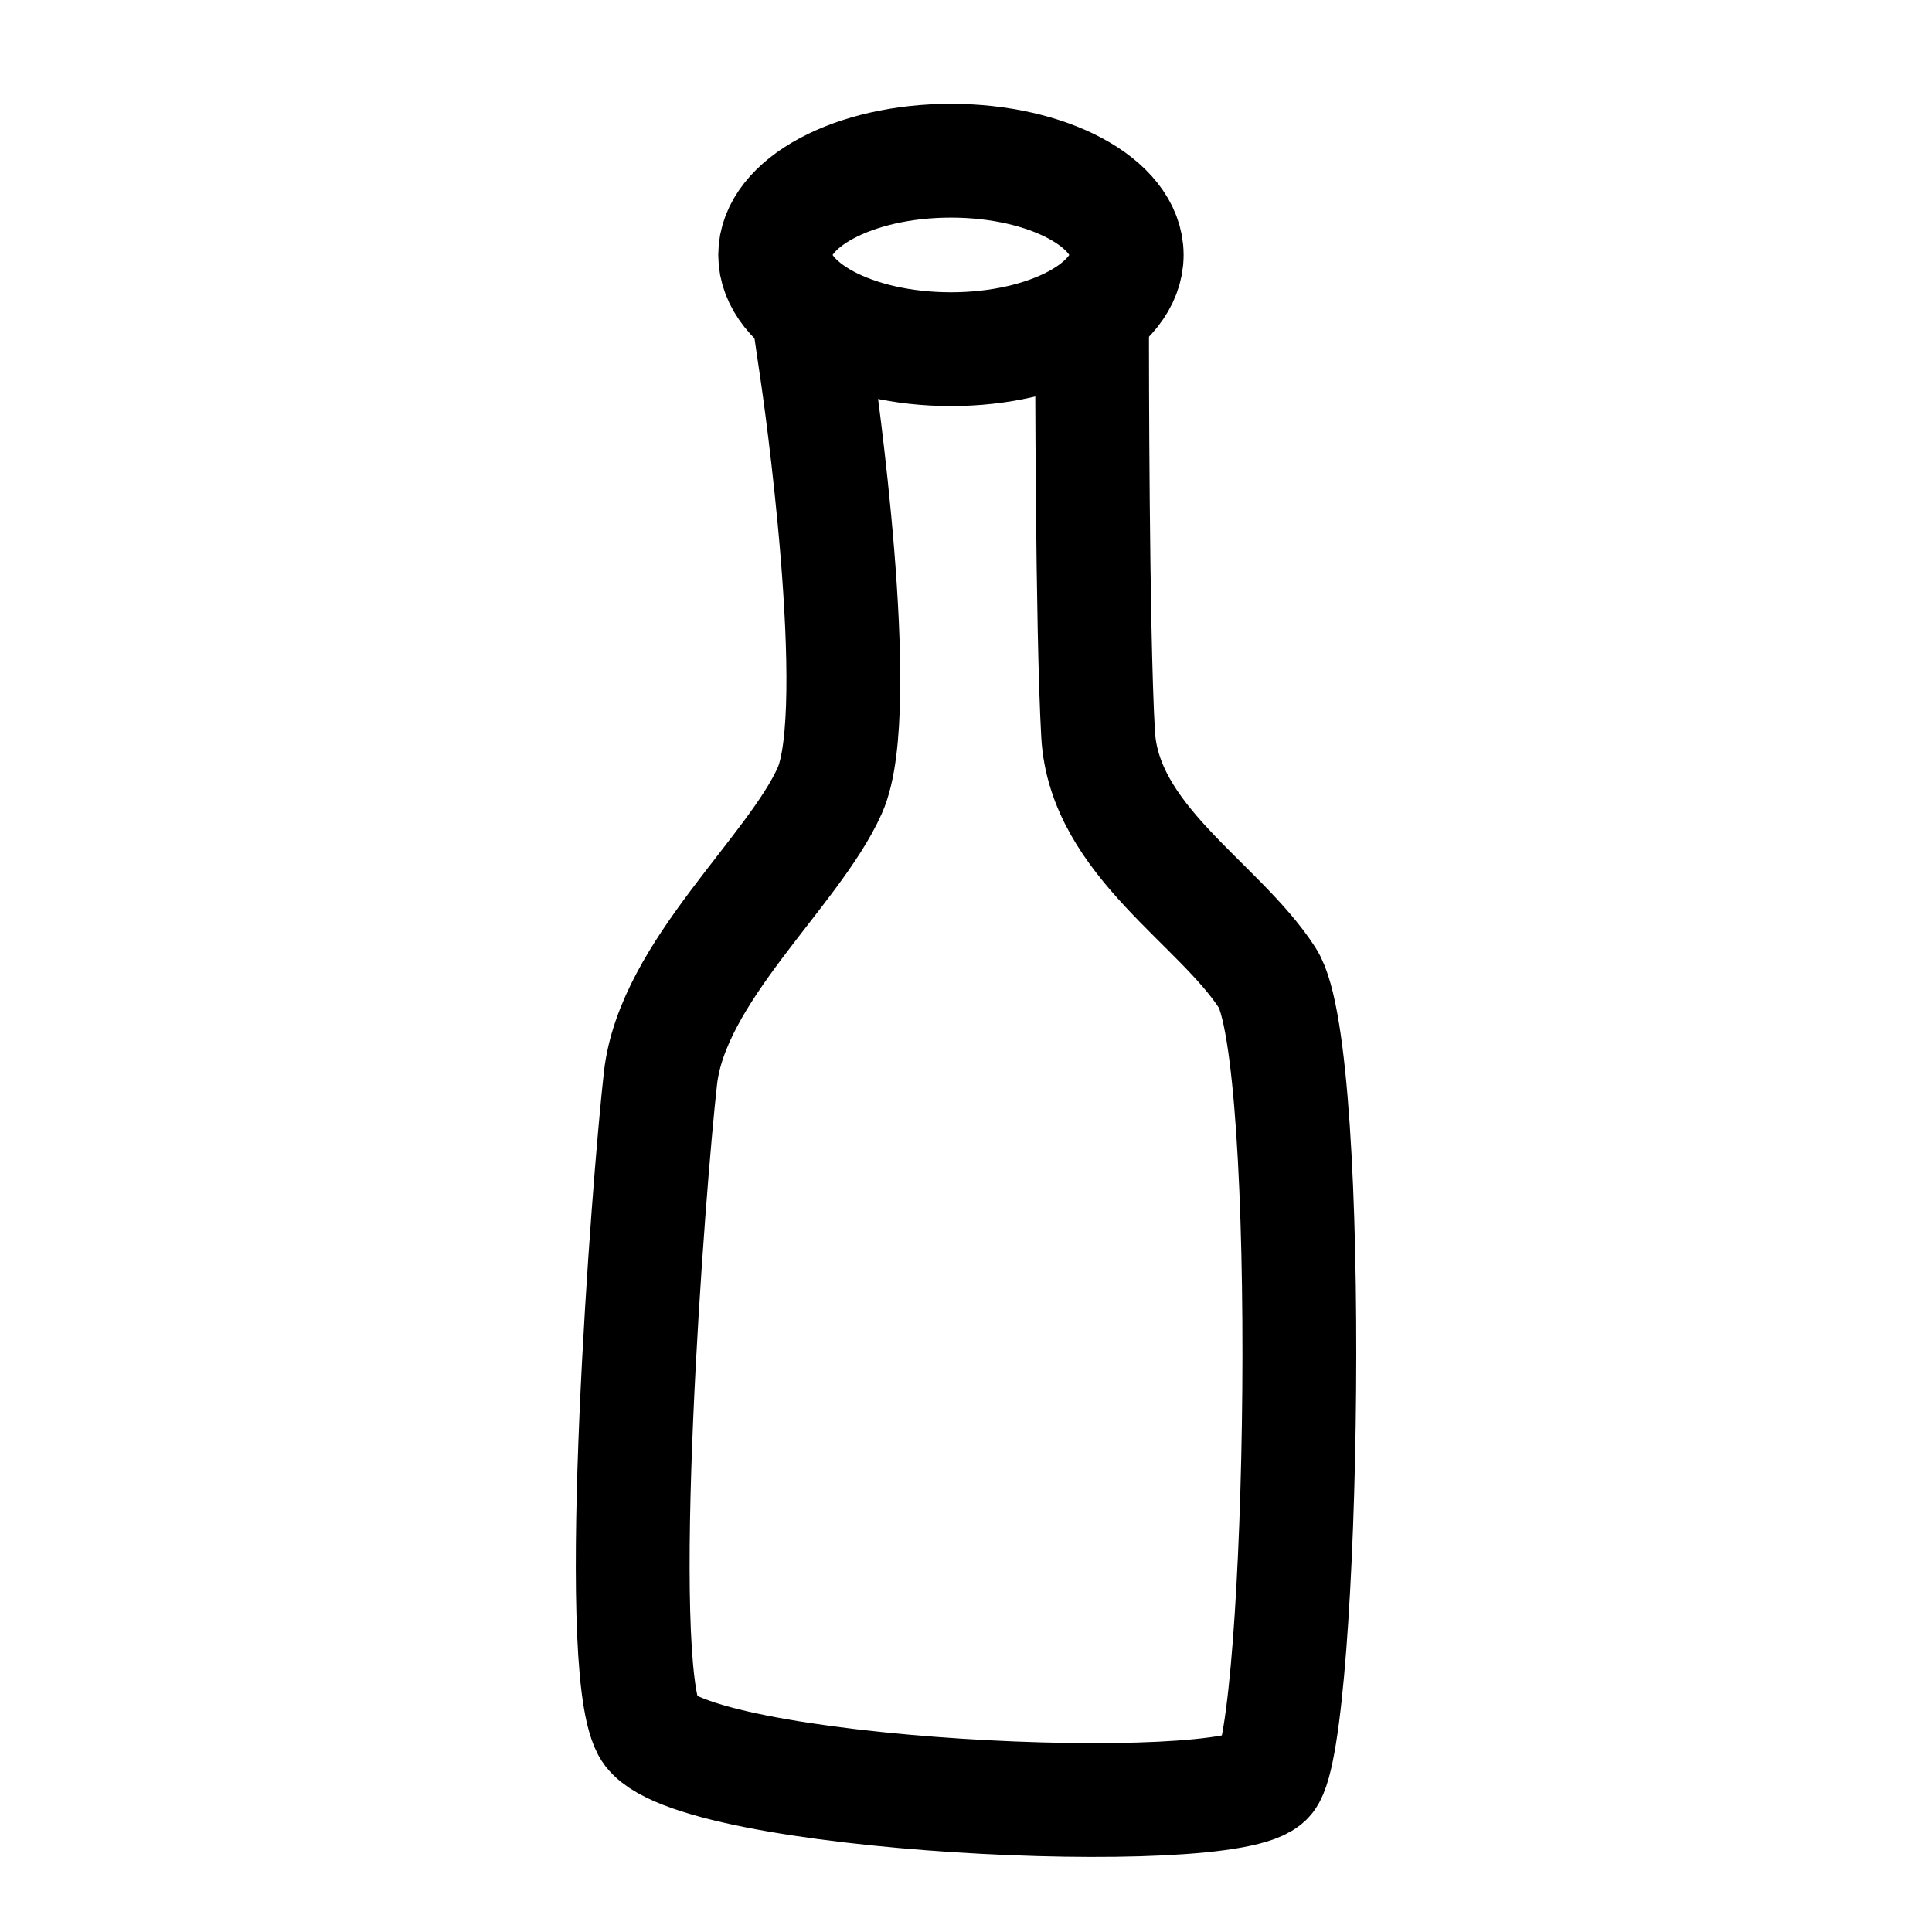
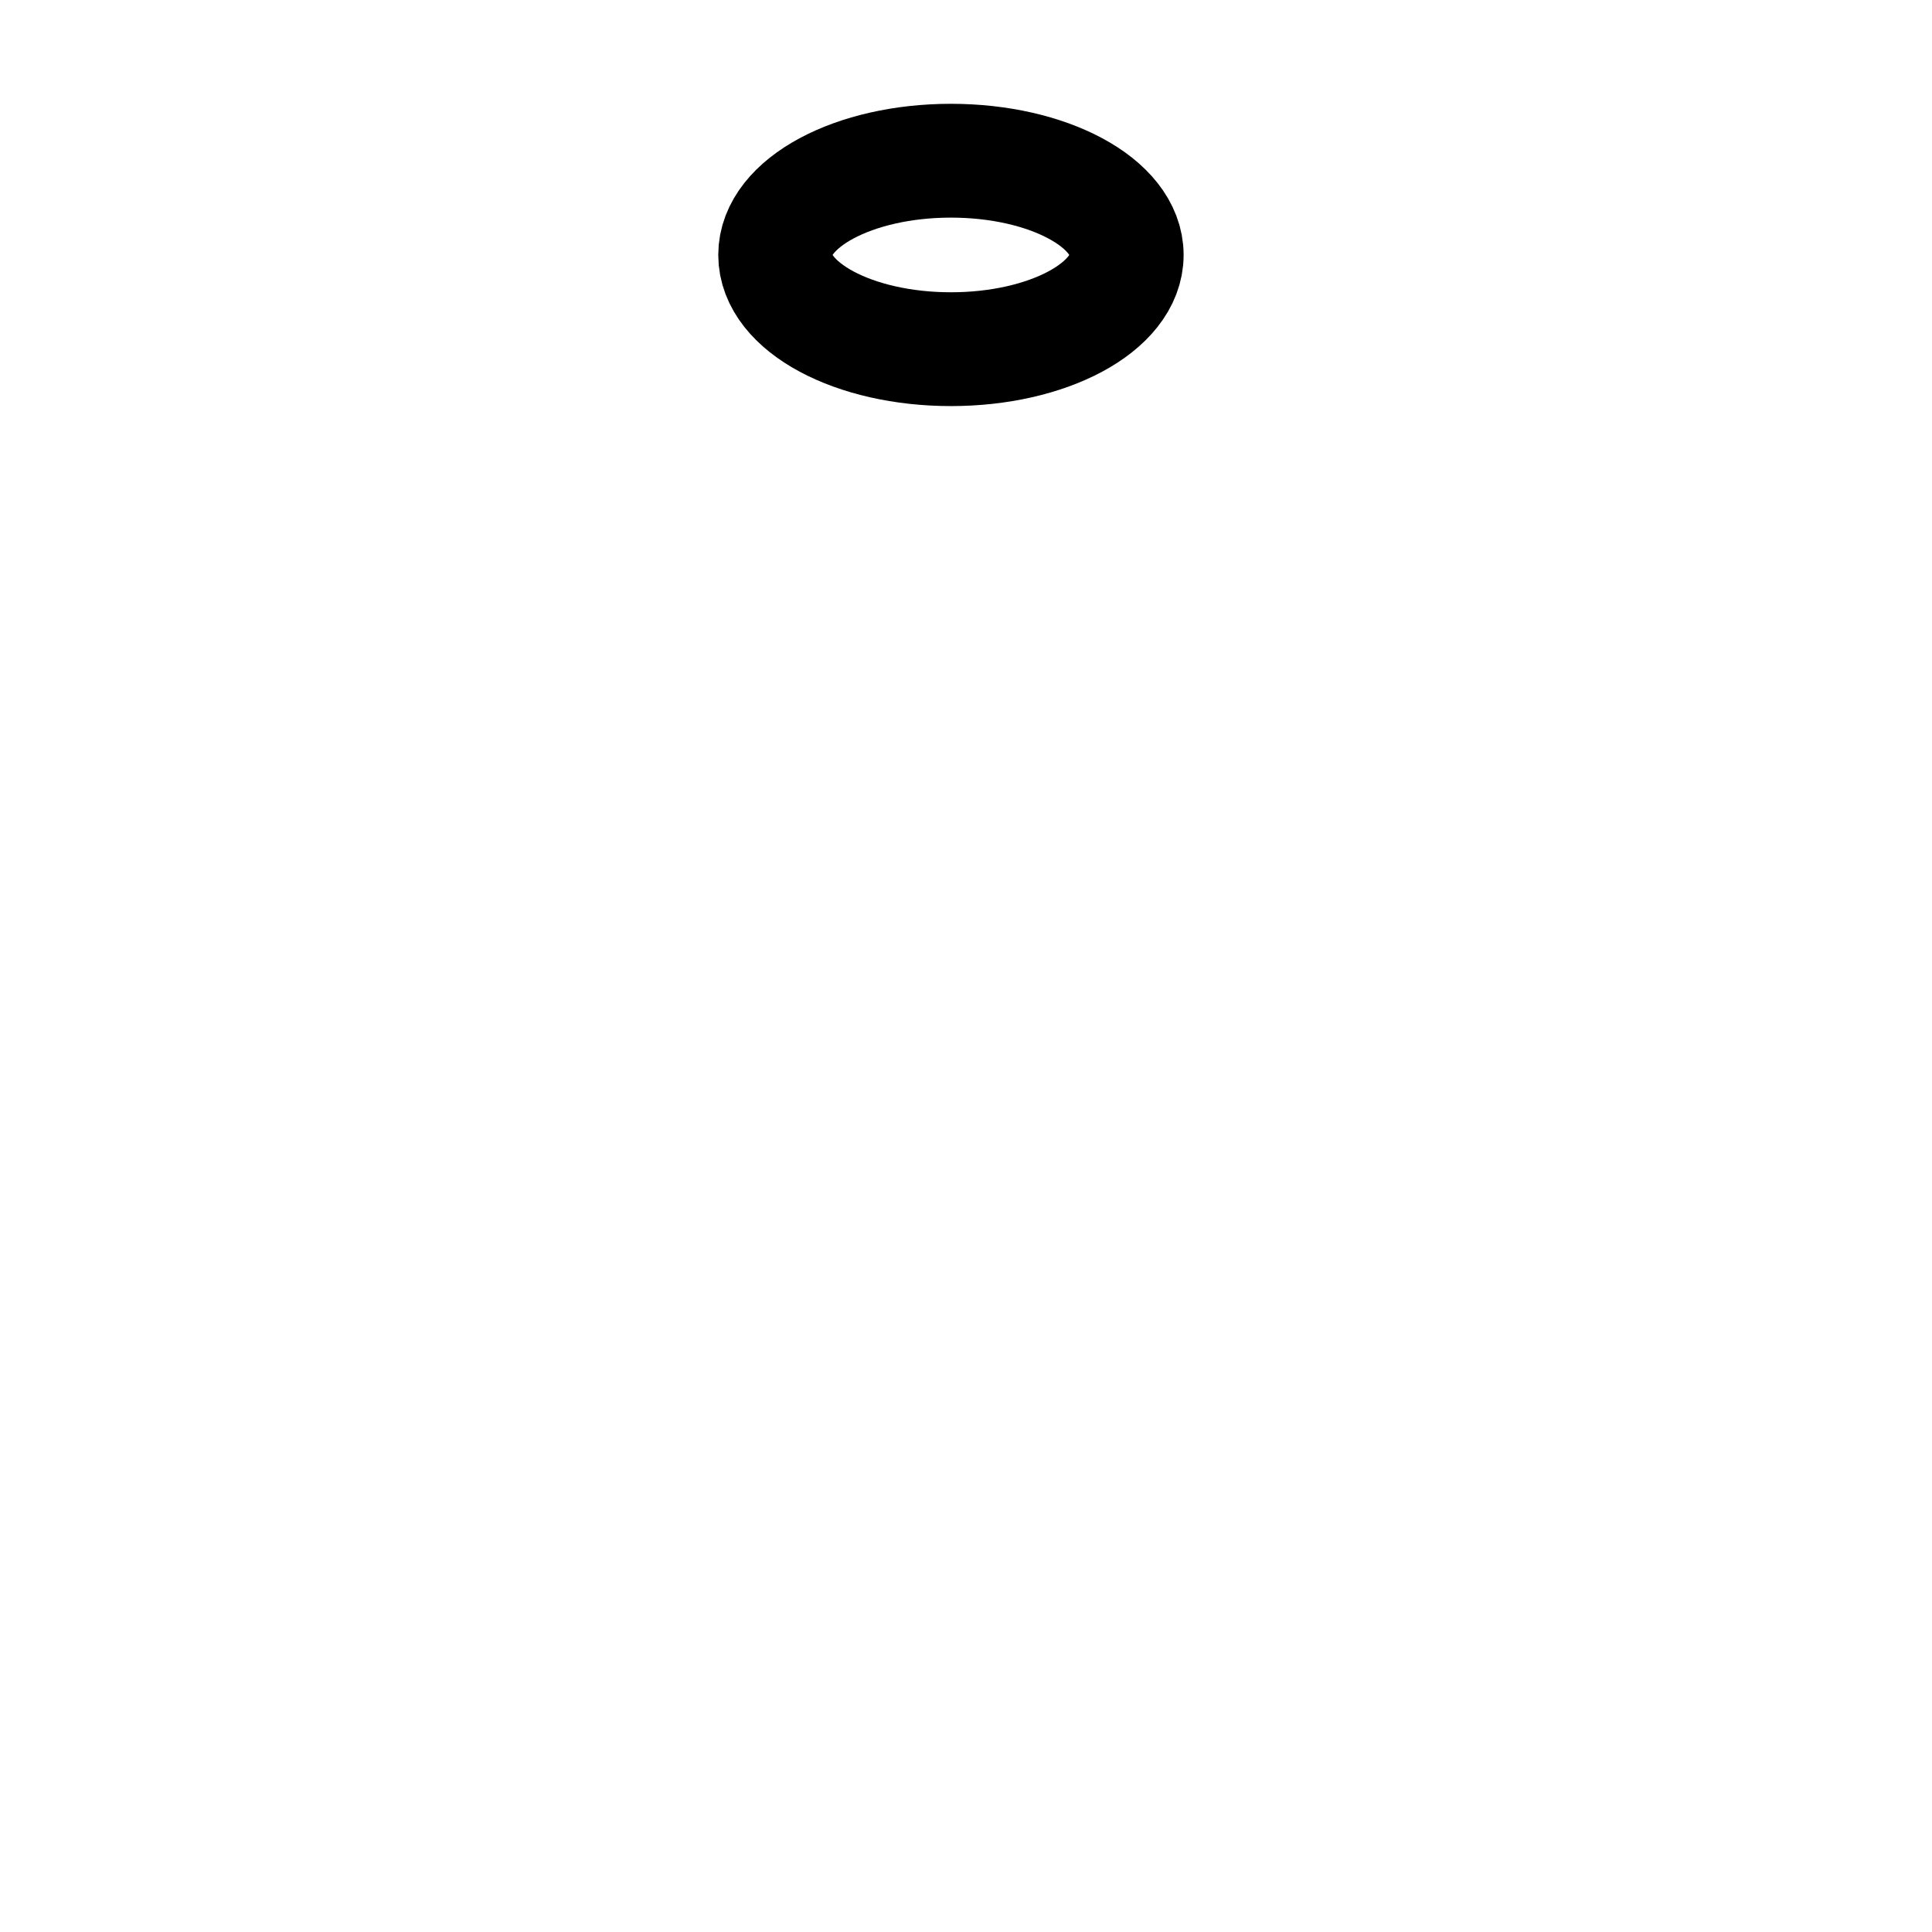
<svg xmlns="http://www.w3.org/2000/svg" xmlns:ns1="http://www.inkscape.org/namespaces/inkscape" xmlns:ns2="http://sodipodi.sourceforge.net/DTD/sodipodi-0.dtd" width="8.98mm" height="8.98mm" viewBox="0 0 8.98 8.98" version="1.1" id="svg5" ns1:version="1.2.2 (b0a84865, 2022-12-01)" ns2:docname="mipmap.svg" xml:space="preserve">
  <ns2:namedview id="namedview7" pagecolor="#ffffff" bordercolor="#000000" borderopacity="0.25" ns1:showpageshadow="2" ns1:pageopacity="0.0" ns1:pagecheckerboard="0" ns1:deskcolor="#ffffff" ns1:document-units="mm" showgrid="false" ns1:zoom="1" ns1:cx="334.99999" ns1:cy="115.5" ns1:window-width="2149" ns1:window-height="1163" ns1:window-x="301" ns1:window-y="31" ns1:window-maximized="0" ns1:current-layer="layer1" />
  <defs id="defs2" />
  <g ns1:label="Layer 1" ns1:groupmode="layer" id="layer1" transform="translate(12.348,-75.315)">
-     <rect style="opacity:1;fill:#e7e7e7;fill-opacity:0;stroke:none;stroke-width:0.529;stroke-linecap:butt;stroke-linejoin:round;stroke-miterlimit:5;stroke-dasharray:none;stroke-opacity:1" id="rect13386" width="8.98" height="8.98" x="-12.348" y="75.315" />
    <g id="g13442" transform="translate(-125.28,39.423)">
      <ellipse style="opacity:1;fill:none;fill-opacity:1;stroke:#000000;stroke-width:0.529;stroke-linecap:square;stroke-miterlimit:100;stroke-dasharray:none;stroke-opacity:1" id="ellipse13438" cx="117.352" cy="37.077" rx="0.817" ry="0.438" />
-       <path style="opacity:1;fill:none;fill-opacity:1;stroke:#000000;stroke-width:0.529;stroke-linecap:square;stroke-miterlimit:100;stroke-dasharray:none;stroke-opacity:1" d="m 116.733,37.648 c 0,0 0.225,1.54 0.056,1.918 -0.169,0.378 -0.731,0.843 -0.787,1.337 -0.056,0.494 -0.225,2.702 -0.056,3.022 0.169,0.32 2.709,0.436 2.877,0.232 0.169,-0.203 0.225,-3.371 0,-3.719 -0.225,-0.349 -0.759,-0.639 -0.787,-1.133 -0.028,-0.494 -0.028,-1.802 -0.028,-1.802" id="path13440" ns2:nodetypes="ccccsssc" />
    </g>
  </g>
</svg>